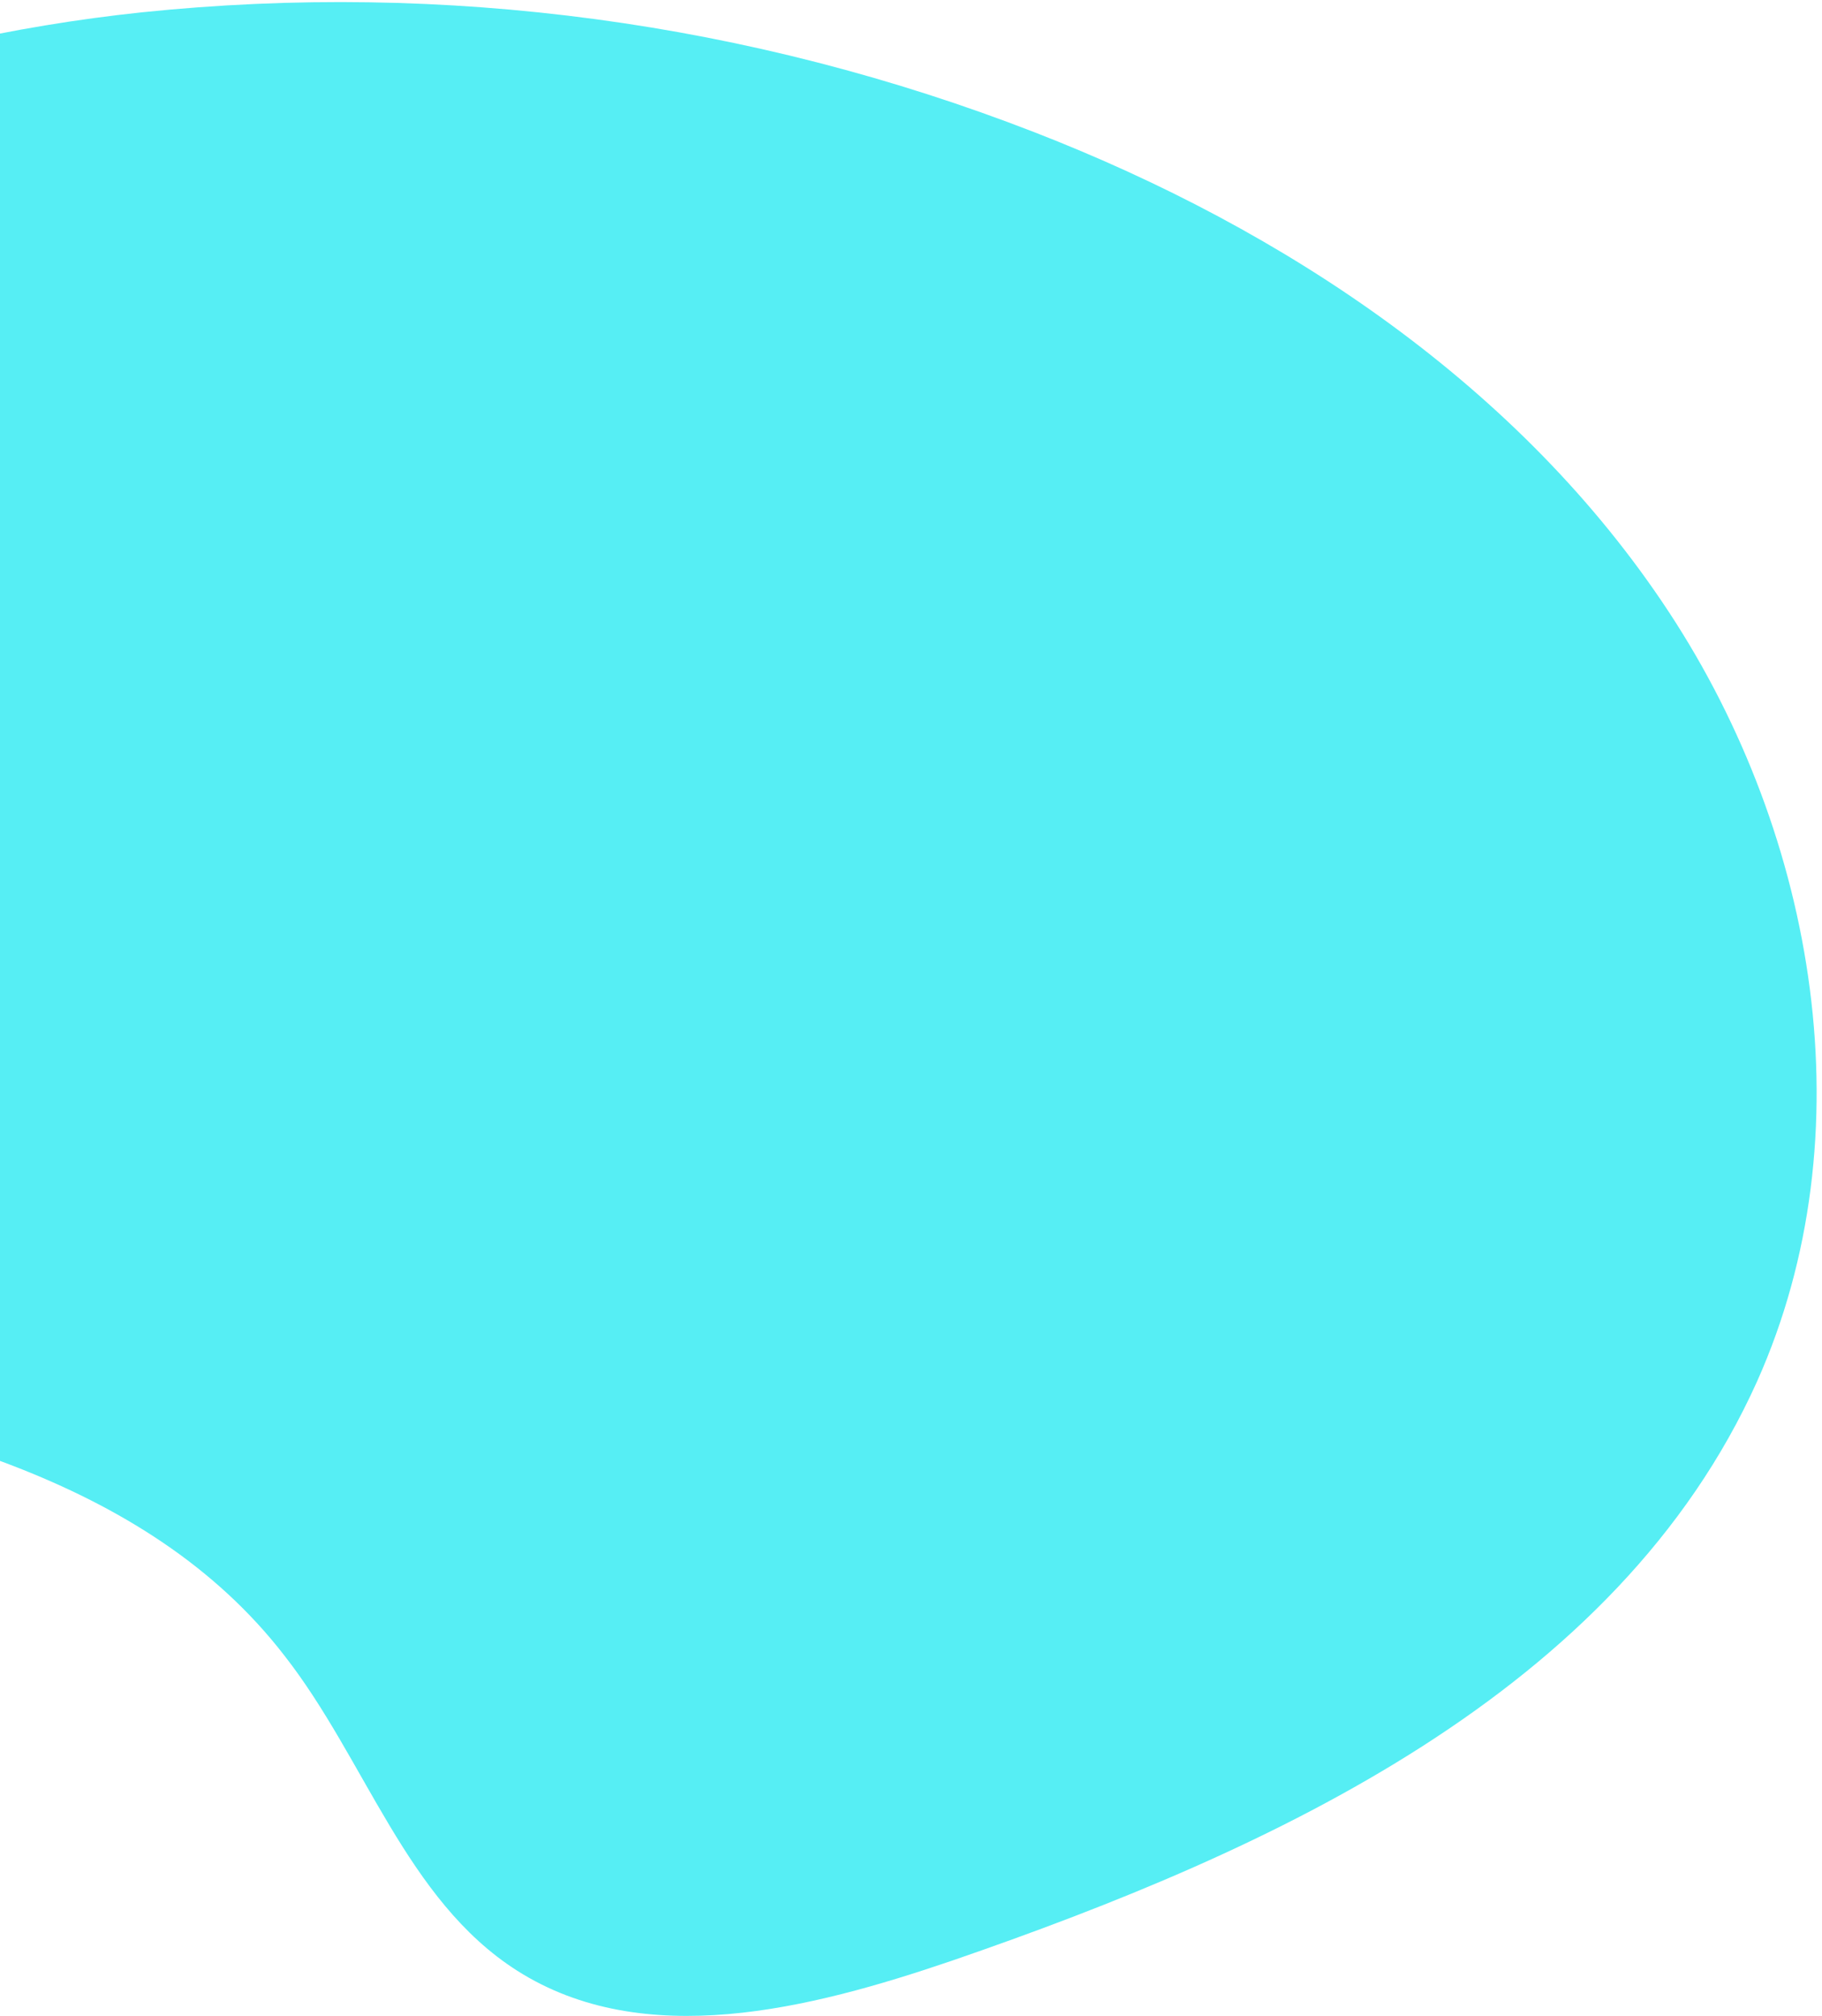
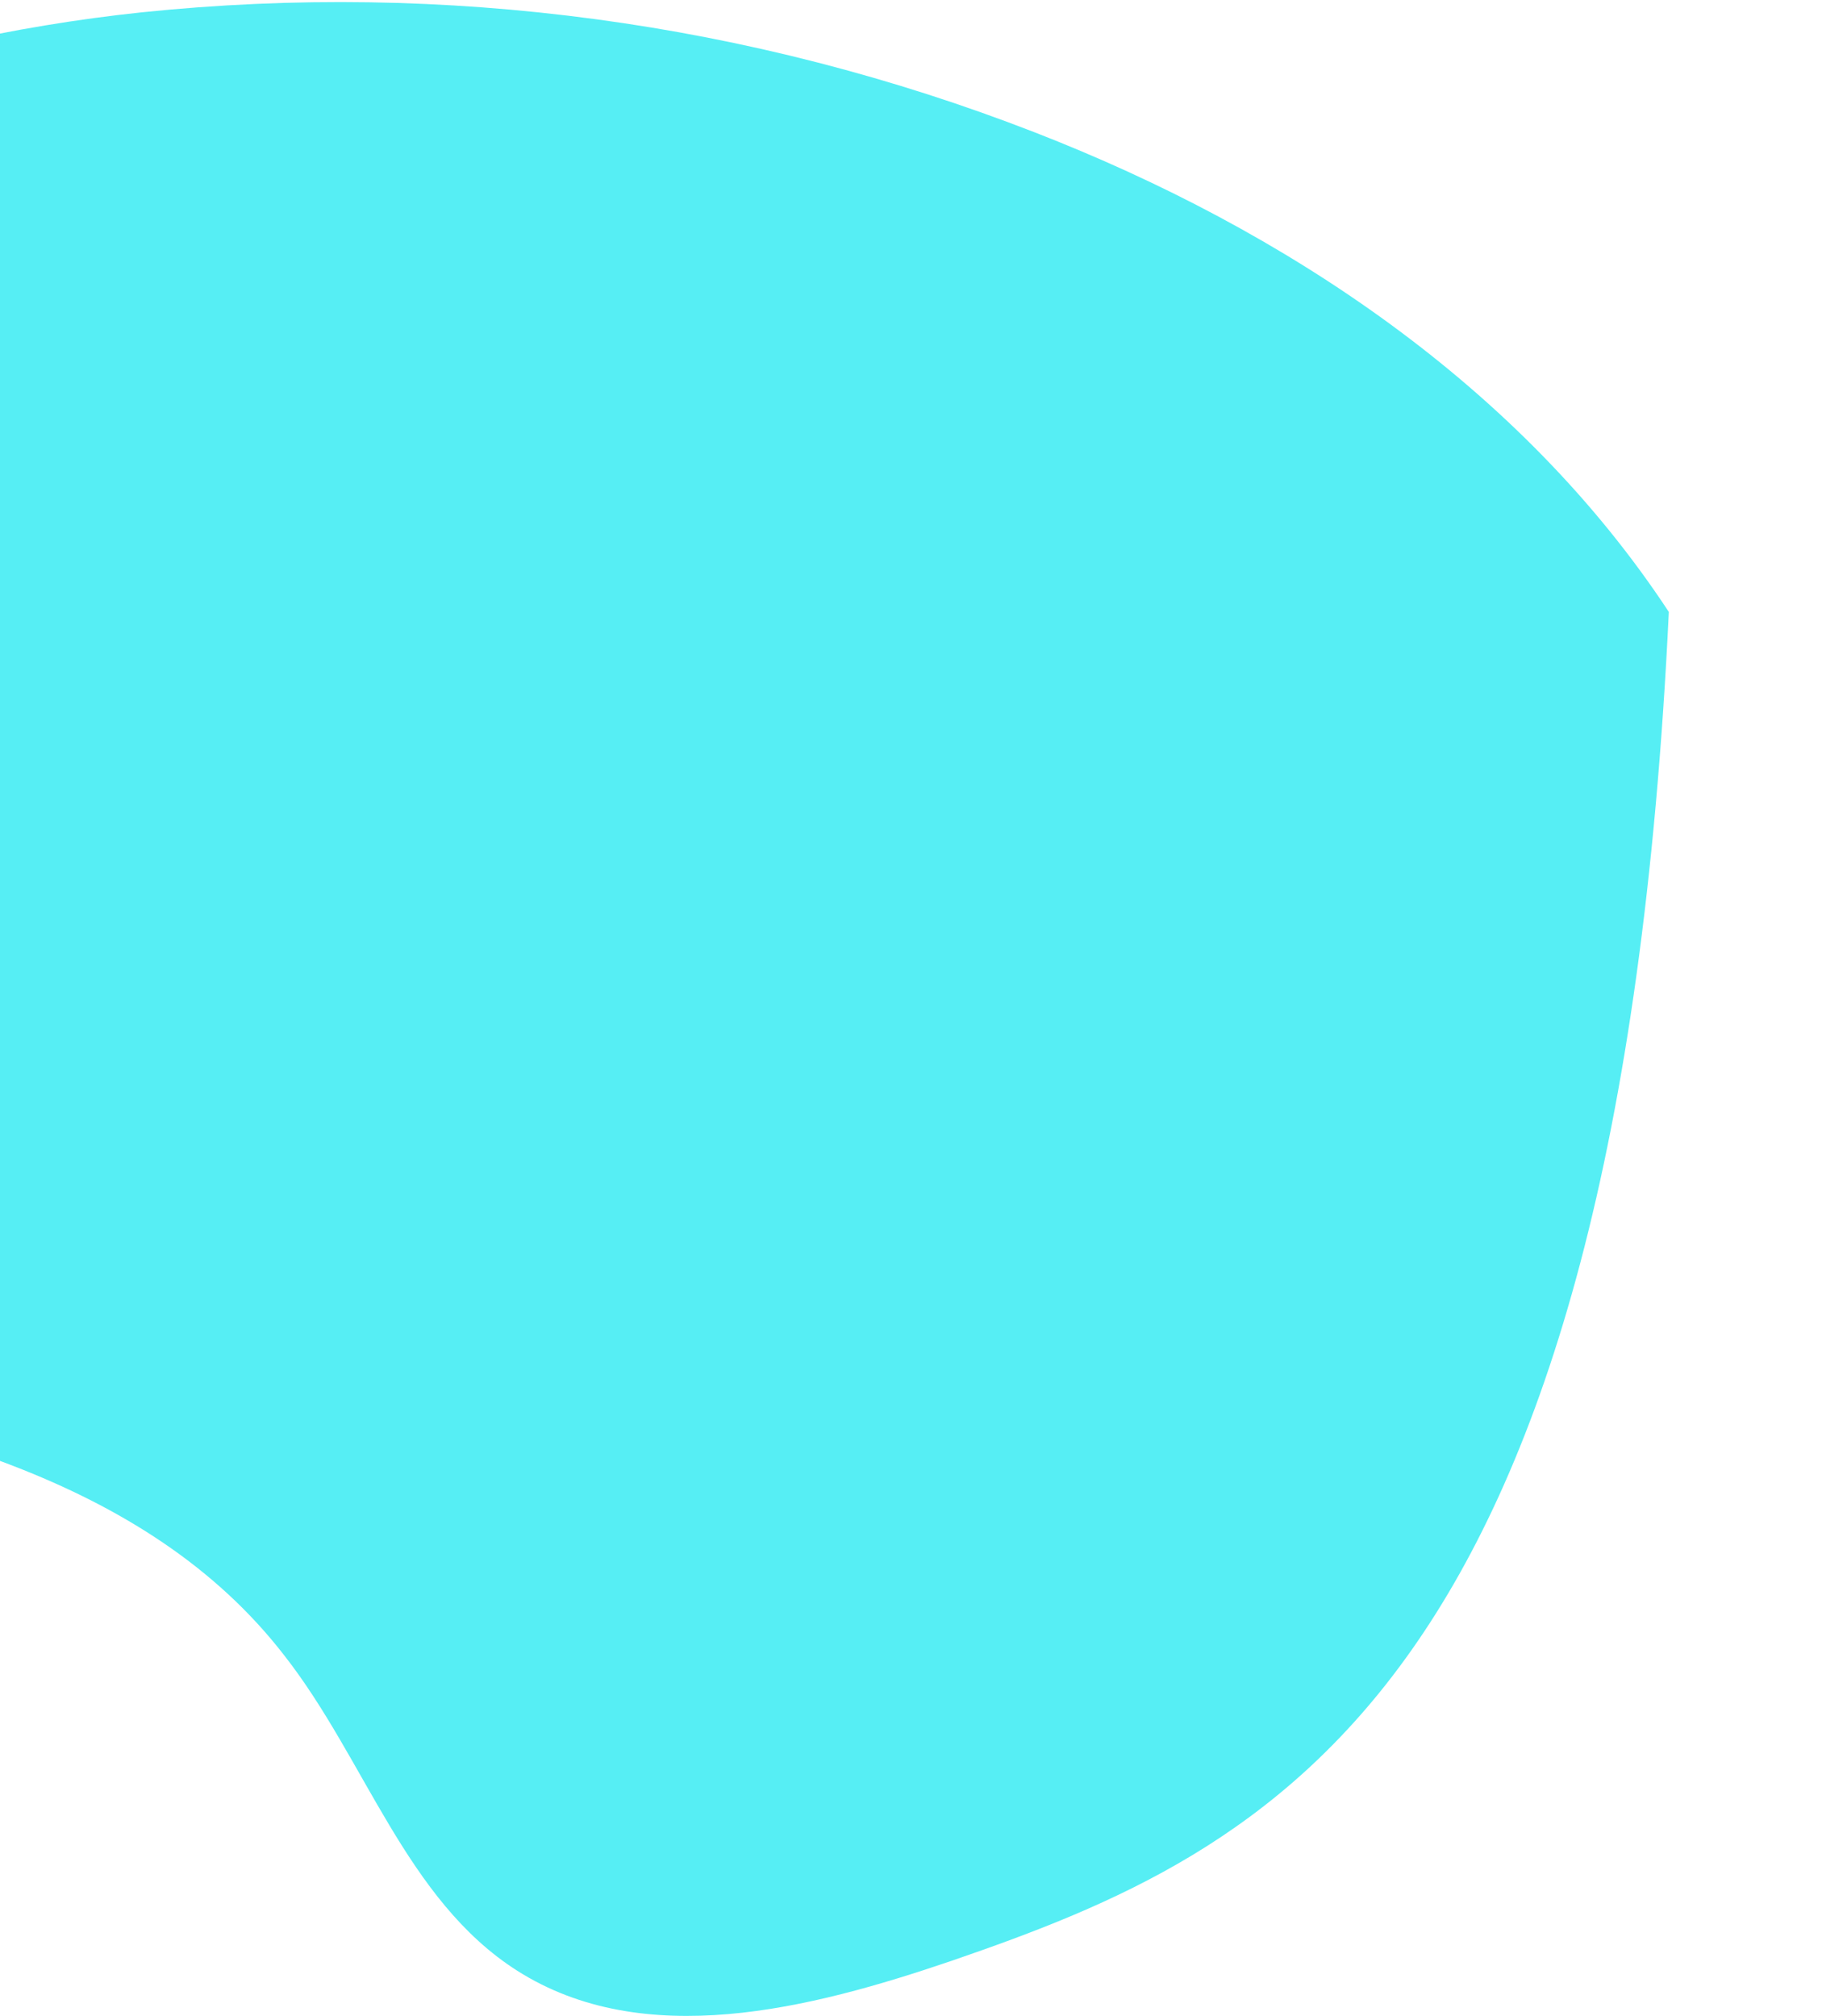
<svg xmlns="http://www.w3.org/2000/svg" width="216" height="239" viewBox="0 0 216 239" fill="none">
-   <path d="M-128.124 101.209C-105.308 43.943 -44.489 7.93 16.805 1.462C52.711 -2.266 88.99 2.607 122.64 15.678C152.399 27.24 180.261 45.815 197.841 72.54C215.421 99.266 221.345 134.568 208.314 163.734C191.729 200.6 151.001 219.294 112.808 232.443C95.962 238.177 76.297 243.152 61.3 233.604C48.127 225.217 43.34 208.561 33.721 196.264C17.207 174.87 -11.627 168.496 -38.068 163.758L-100.854 152.196C-107.132 151.035 -113.601 149.826 -118.884 146.201C-136.441 134.355 -130.517 107.25 -128.124 101.185" fill="#56EEF4" />
+   <path d="M-128.124 101.209C-105.308 43.943 -44.489 7.93 16.805 1.462C52.711 -2.266 88.99 2.607 122.64 15.678C152.399 27.24 180.261 45.815 197.841 72.54C191.729 200.6 151.001 219.294 112.808 232.443C95.962 238.177 76.297 243.152 61.3 233.604C48.127 225.217 43.34 208.561 33.721 196.264C17.207 174.87 -11.627 168.496 -38.068 163.758L-100.854 152.196C-107.132 151.035 -113.601 149.826 -118.884 146.201C-136.441 134.355 -130.517 107.25 -128.124 101.185" fill="#56EEF4" />
</svg>